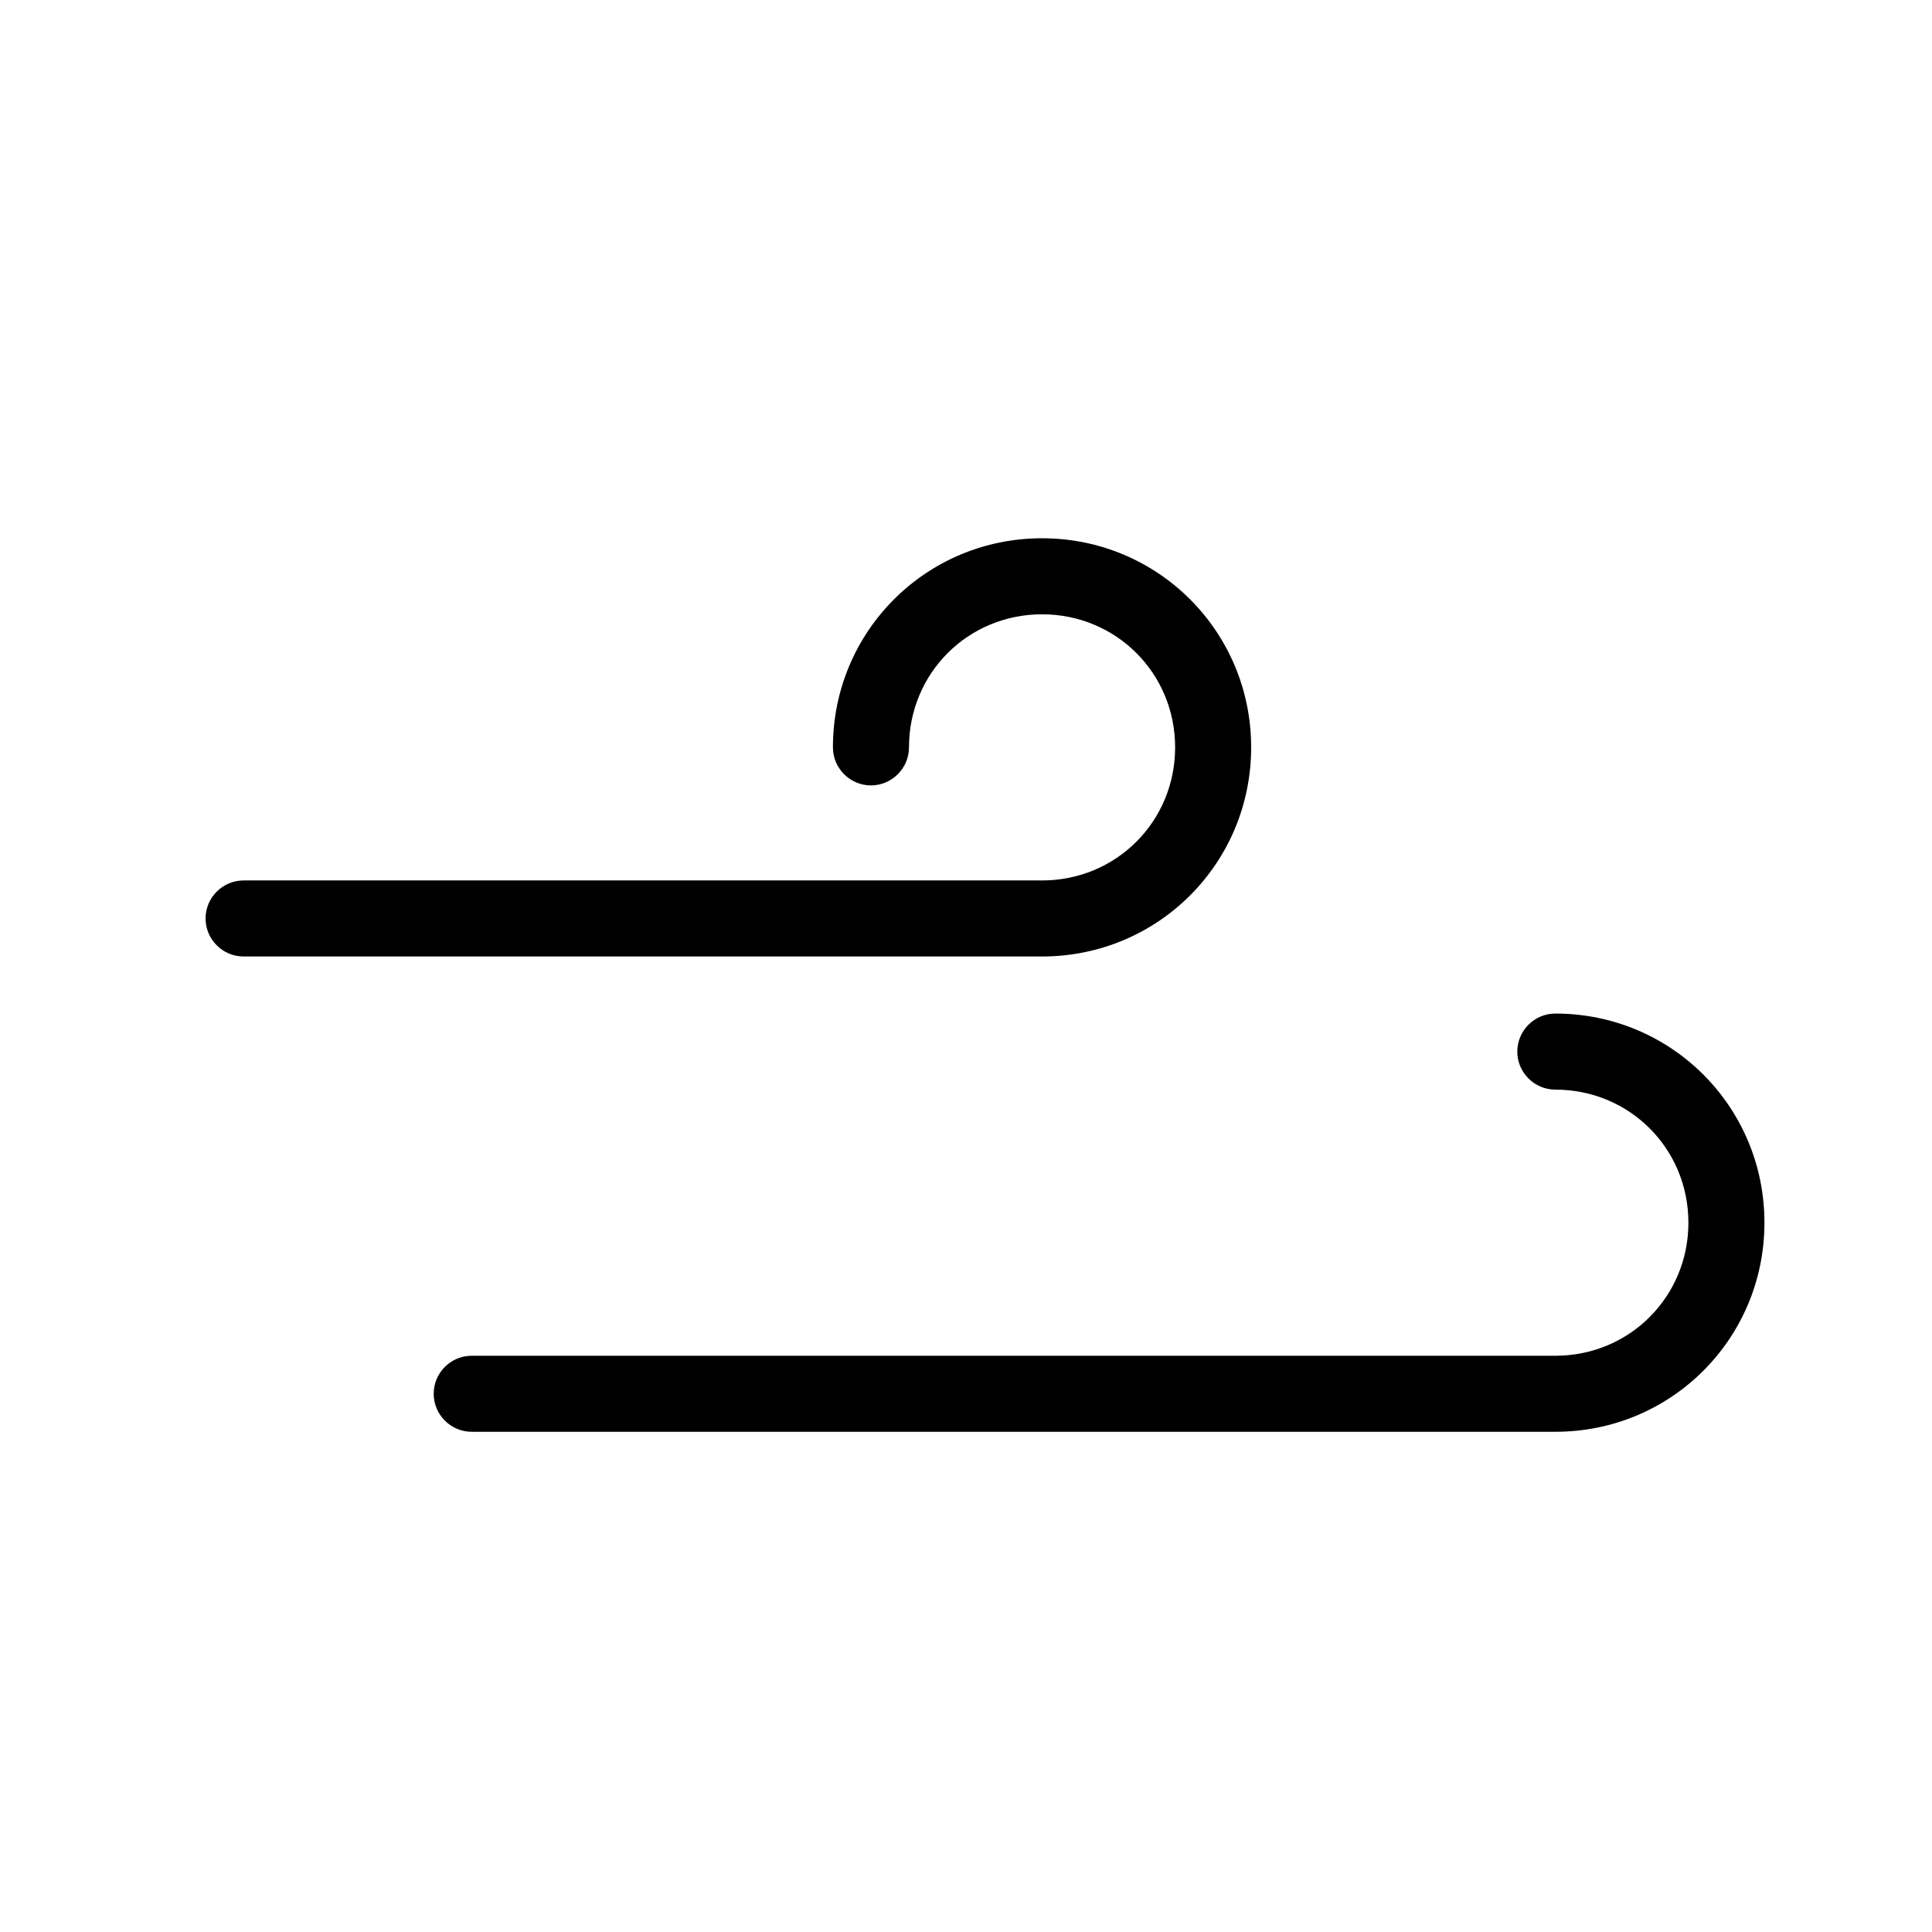
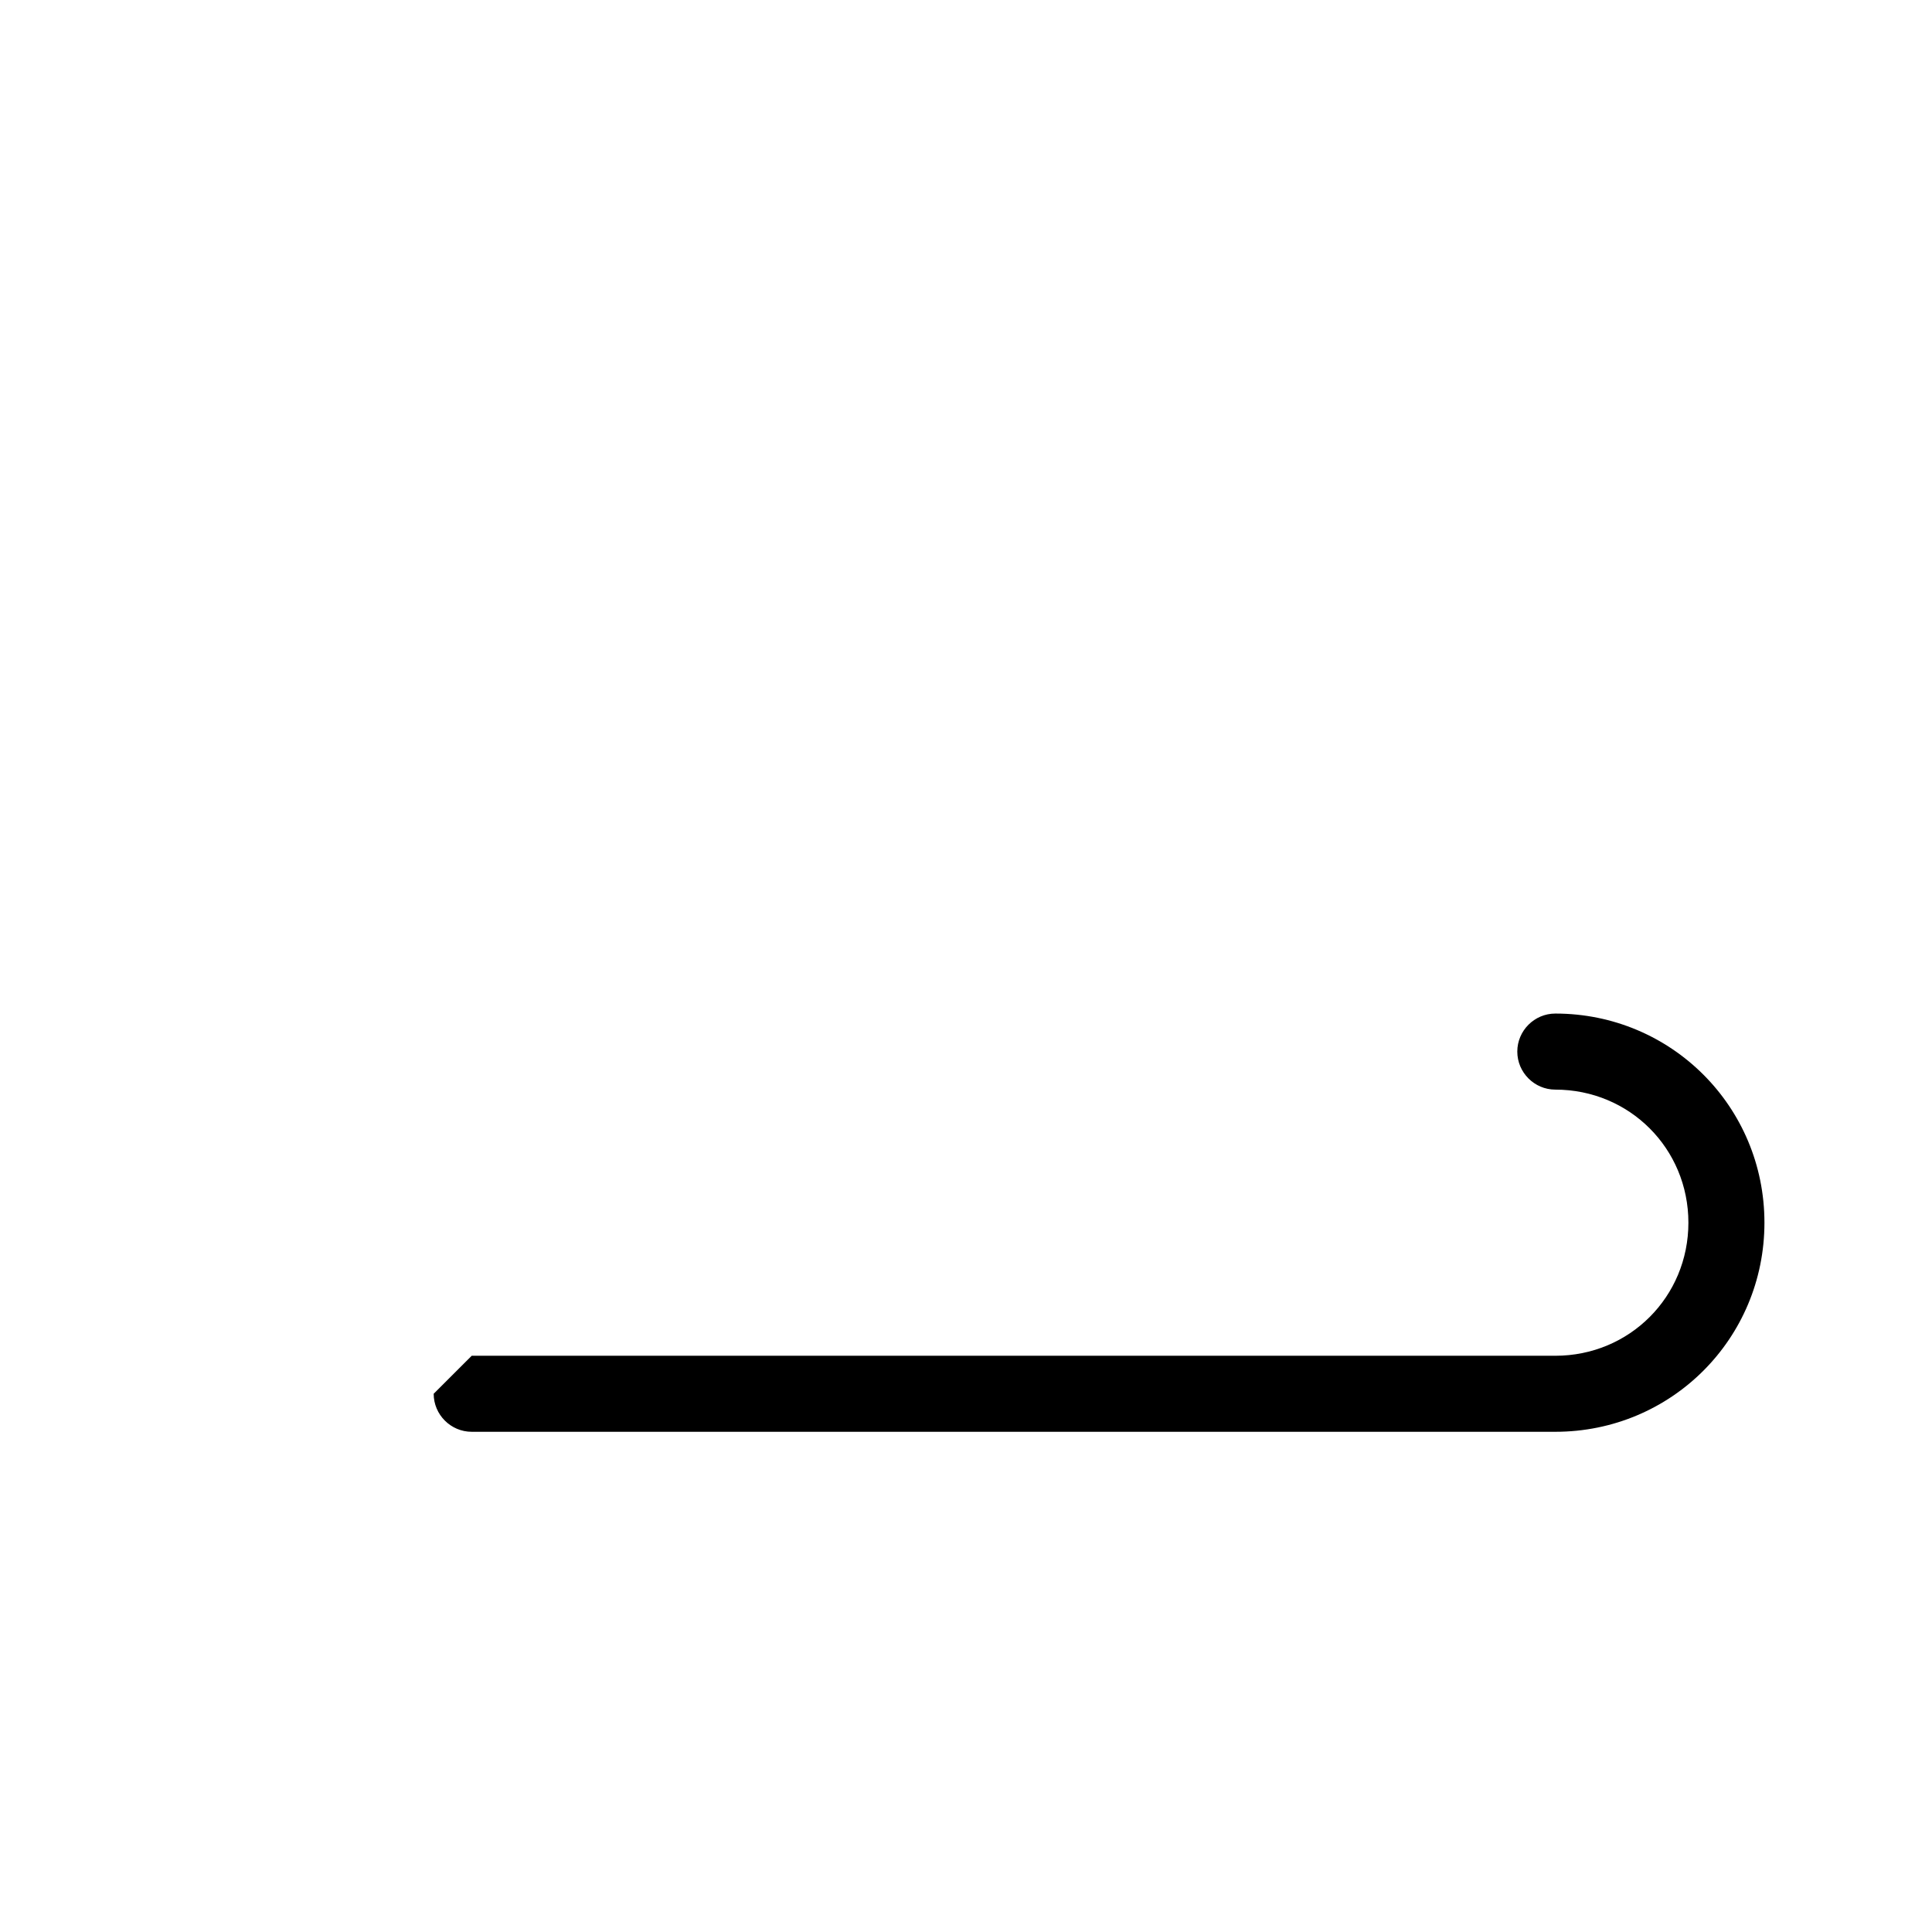
<svg xmlns="http://www.w3.org/2000/svg" fill="#000000" width="800px" height="800px" version="1.1" viewBox="144 144 512 512">
  <g>
-     <path d="m208.55 397.48h211.6c30.73 0 55.418-24.688 55.418-55.418s-24.688-55.418-55.418-55.418c-30.73 0-55.418 24.688-55.418 55.418 0 5.543 4.535 10.078 10.078 10.078s10.078-4.535 10.078-10.078c0-19.648 15.617-35.266 35.266-35.266s35.266 15.617 35.266 35.266-15.617 35.266-35.266 35.266h-211.6c-5.543 0-10.078 4.535-10.078 10.078 0 5.539 4.531 10.074 10.074 10.074z" />
-     <path d="m258.93 513.36c0 5.543 4.535 10.078 10.078 10.078h287.17c30.73 0 55.418-24.688 55.418-55.418s-24.688-55.418-55.418-55.418c-5.543 0-10.078 4.535-10.078 10.078s4.535 10.078 10.078 10.078c19.648 0 35.266 15.617 35.266 35.266 0 19.648-15.617 35.266-35.266 35.266h-287.17c-5.547-0.004-10.078 4.527-10.078 10.07z" />
+     <path d="m258.93 513.36c0 5.543 4.535 10.078 10.078 10.078h287.17c30.73 0 55.418-24.688 55.418-55.418s-24.688-55.418-55.418-55.418c-5.543 0-10.078 4.535-10.078 10.078s4.535 10.078 10.078 10.078c19.648 0 35.266 15.617 35.266 35.266 0 19.648-15.617 35.266-35.266 35.266h-287.17z" />
  </g>
</svg>